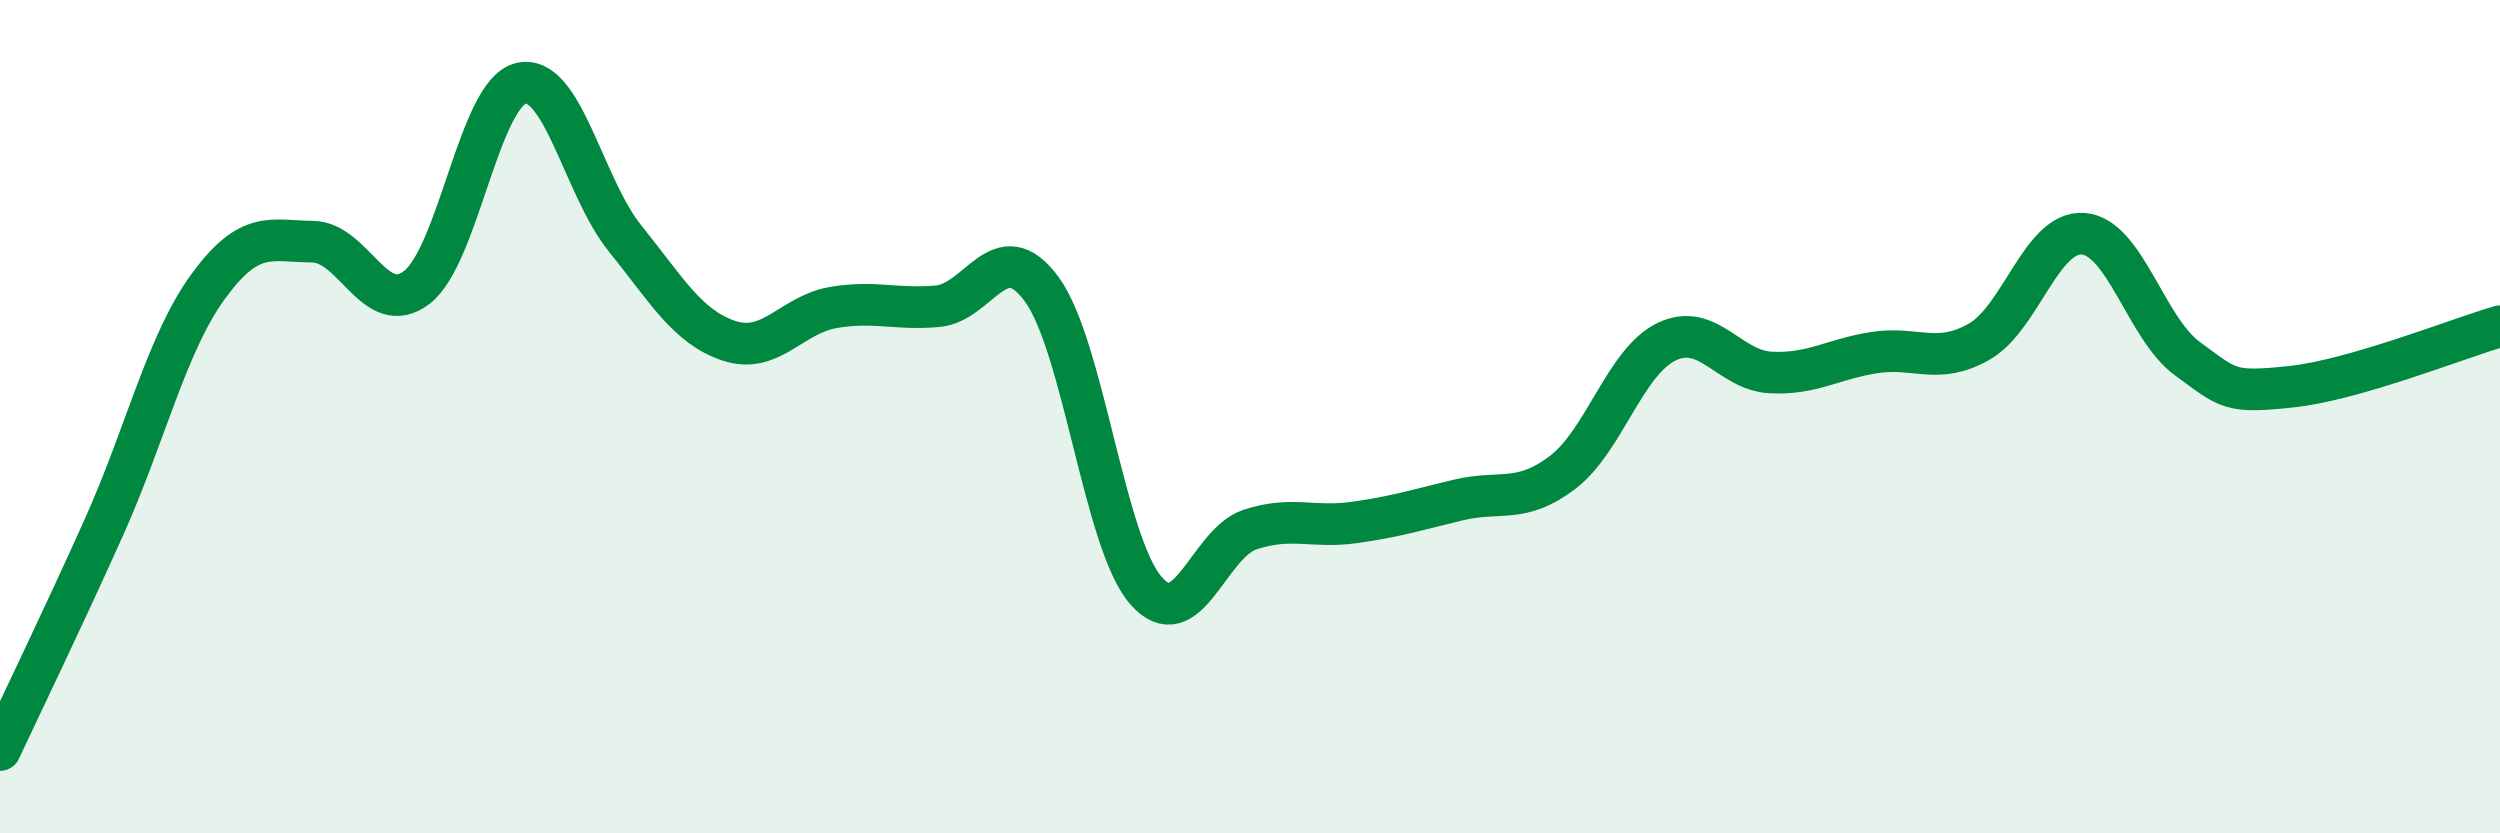
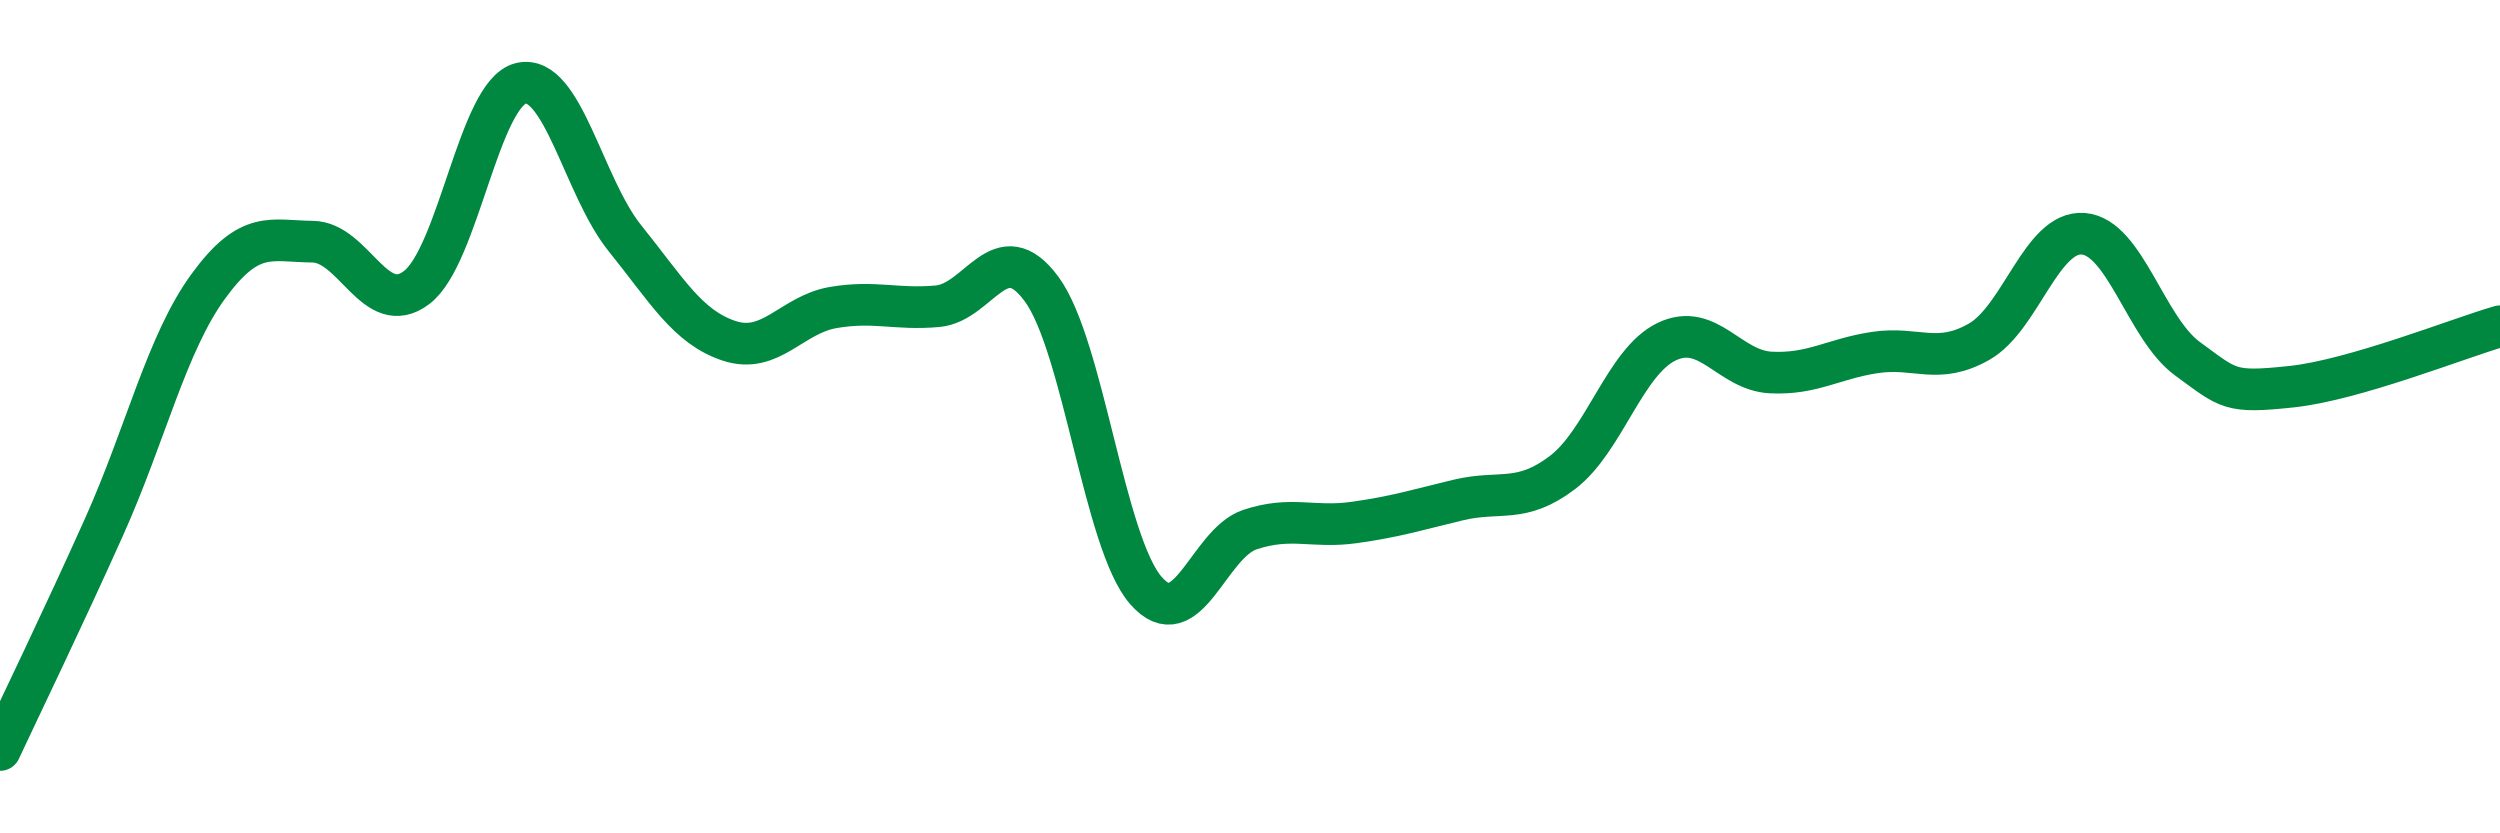
<svg xmlns="http://www.w3.org/2000/svg" width="60" height="20" viewBox="0 0 60 20">
-   <path d="M 0,18 C 0.5,16.93 1.5,14.87 2.5,12.64 C 3.5,10.41 4,8.24 5,6.87 C 6,5.5 6.5,5.79 7.5,5.8 C 8.5,5.81 9,7.66 10,6.9 C 11,6.14 11.5,2.24 12.5,2 C 13.5,1.76 14,4.48 15,5.72 C 16,6.96 16.5,7.85 17.5,8.18 C 18.5,8.51 19,7.55 20,7.38 C 21,7.21 21.5,7.44 22.5,7.35 C 23.5,7.26 24,5.58 25,6.94 C 26,8.3 26.5,13.02 27.5,14.17 C 28.5,15.32 29,13.04 30,12.71 C 31,12.38 31.5,12.68 32.5,12.54 C 33.5,12.4 34,12.24 35,12 C 36,11.76 36.5,12.1 37.5,11.34 C 38.5,10.58 39,8.68 40,8.2 C 41,7.72 41.5,8.89 42.5,8.94 C 43.5,8.99 44,8.61 45,8.46 C 46,8.31 46.5,8.77 47.5,8.2 C 48.5,7.63 49,5.53 50,5.61 C 51,5.69 51.5,7.88 52.5,8.61 C 53.5,9.34 53.5,9.44 55,9.28 C 56.5,9.12 59,8.12 60,7.83L60 20L0 20Z" fill="#008740" opacity="0.1" stroke-linecap="round" stroke-linejoin="round" />
  <path d="M 0,18 C 0.5,16.93 1.5,14.87 2.5,12.64 C 3.5,10.41 4,8.24 5,6.87 C 6,5.5 6.5,5.79 7.5,5.8 C 8.5,5.81 9,7.66 10,6.9 C 11,6.14 11.5,2.24 12.5,2 C 13.5,1.76 14,4.48 15,5.72 C 16,6.96 16.5,7.85 17.5,8.18 C 18.5,8.51 19,7.55 20,7.38 C 21,7.21 21.5,7.44 22.5,7.35 C 23.5,7.26 24,5.58 25,6.94 C 26,8.3 26.5,13.02 27.5,14.17 C 28.5,15.32 29,13.04 30,12.71 C 31,12.38 31.5,12.68 32.5,12.54 C 33.5,12.4 34,12.24 35,12 C 36,11.76 36.5,12.1 37.5,11.34 C 38.5,10.58 39,8.68 40,8.2 C 41,7.72 41.5,8.89 42.5,8.94 C 43.5,8.99 44,8.61 45,8.46 C 46,8.31 46.5,8.77 47.5,8.2 C 48.5,7.63 49,5.53 50,5.61 C 51,5.69 51.5,7.88 52.5,8.61 C 53.5,9.34 53.5,9.44 55,9.28 C 56.5,9.12 59,8.12 60,7.83" stroke="#008740" stroke-width="1" fill="none" stroke-linecap="round" stroke-linejoin="round" />
</svg>